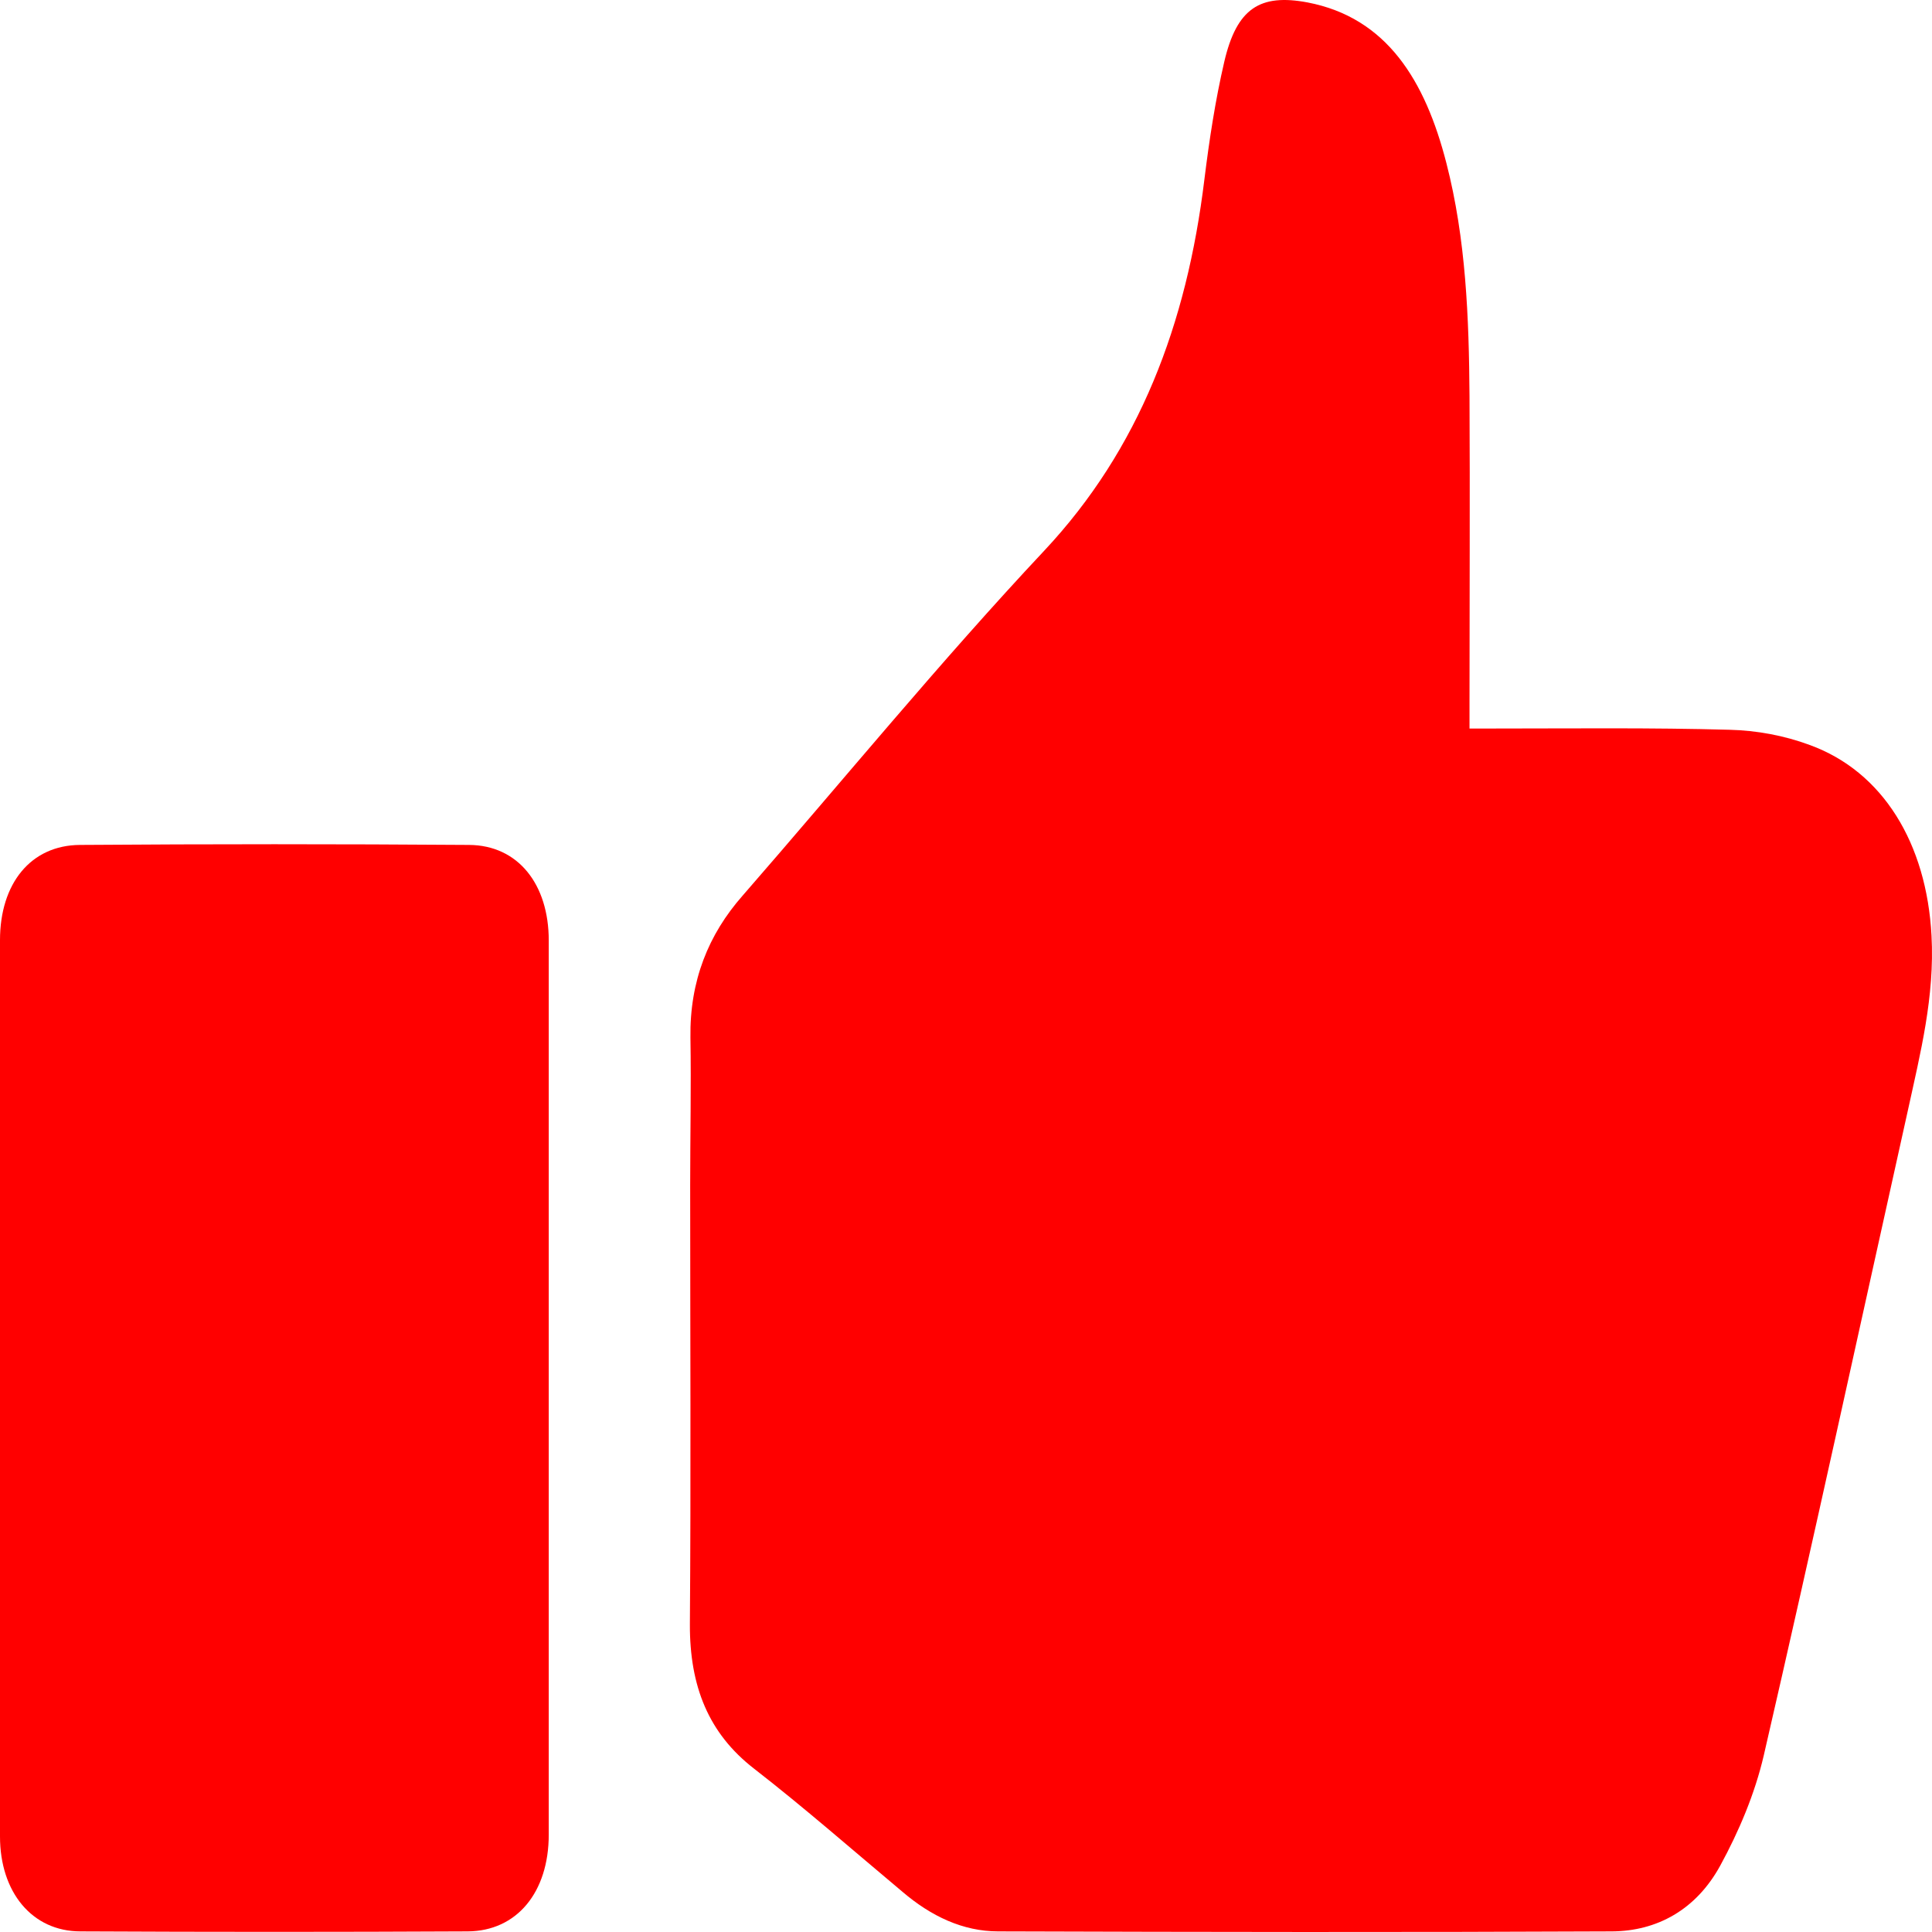
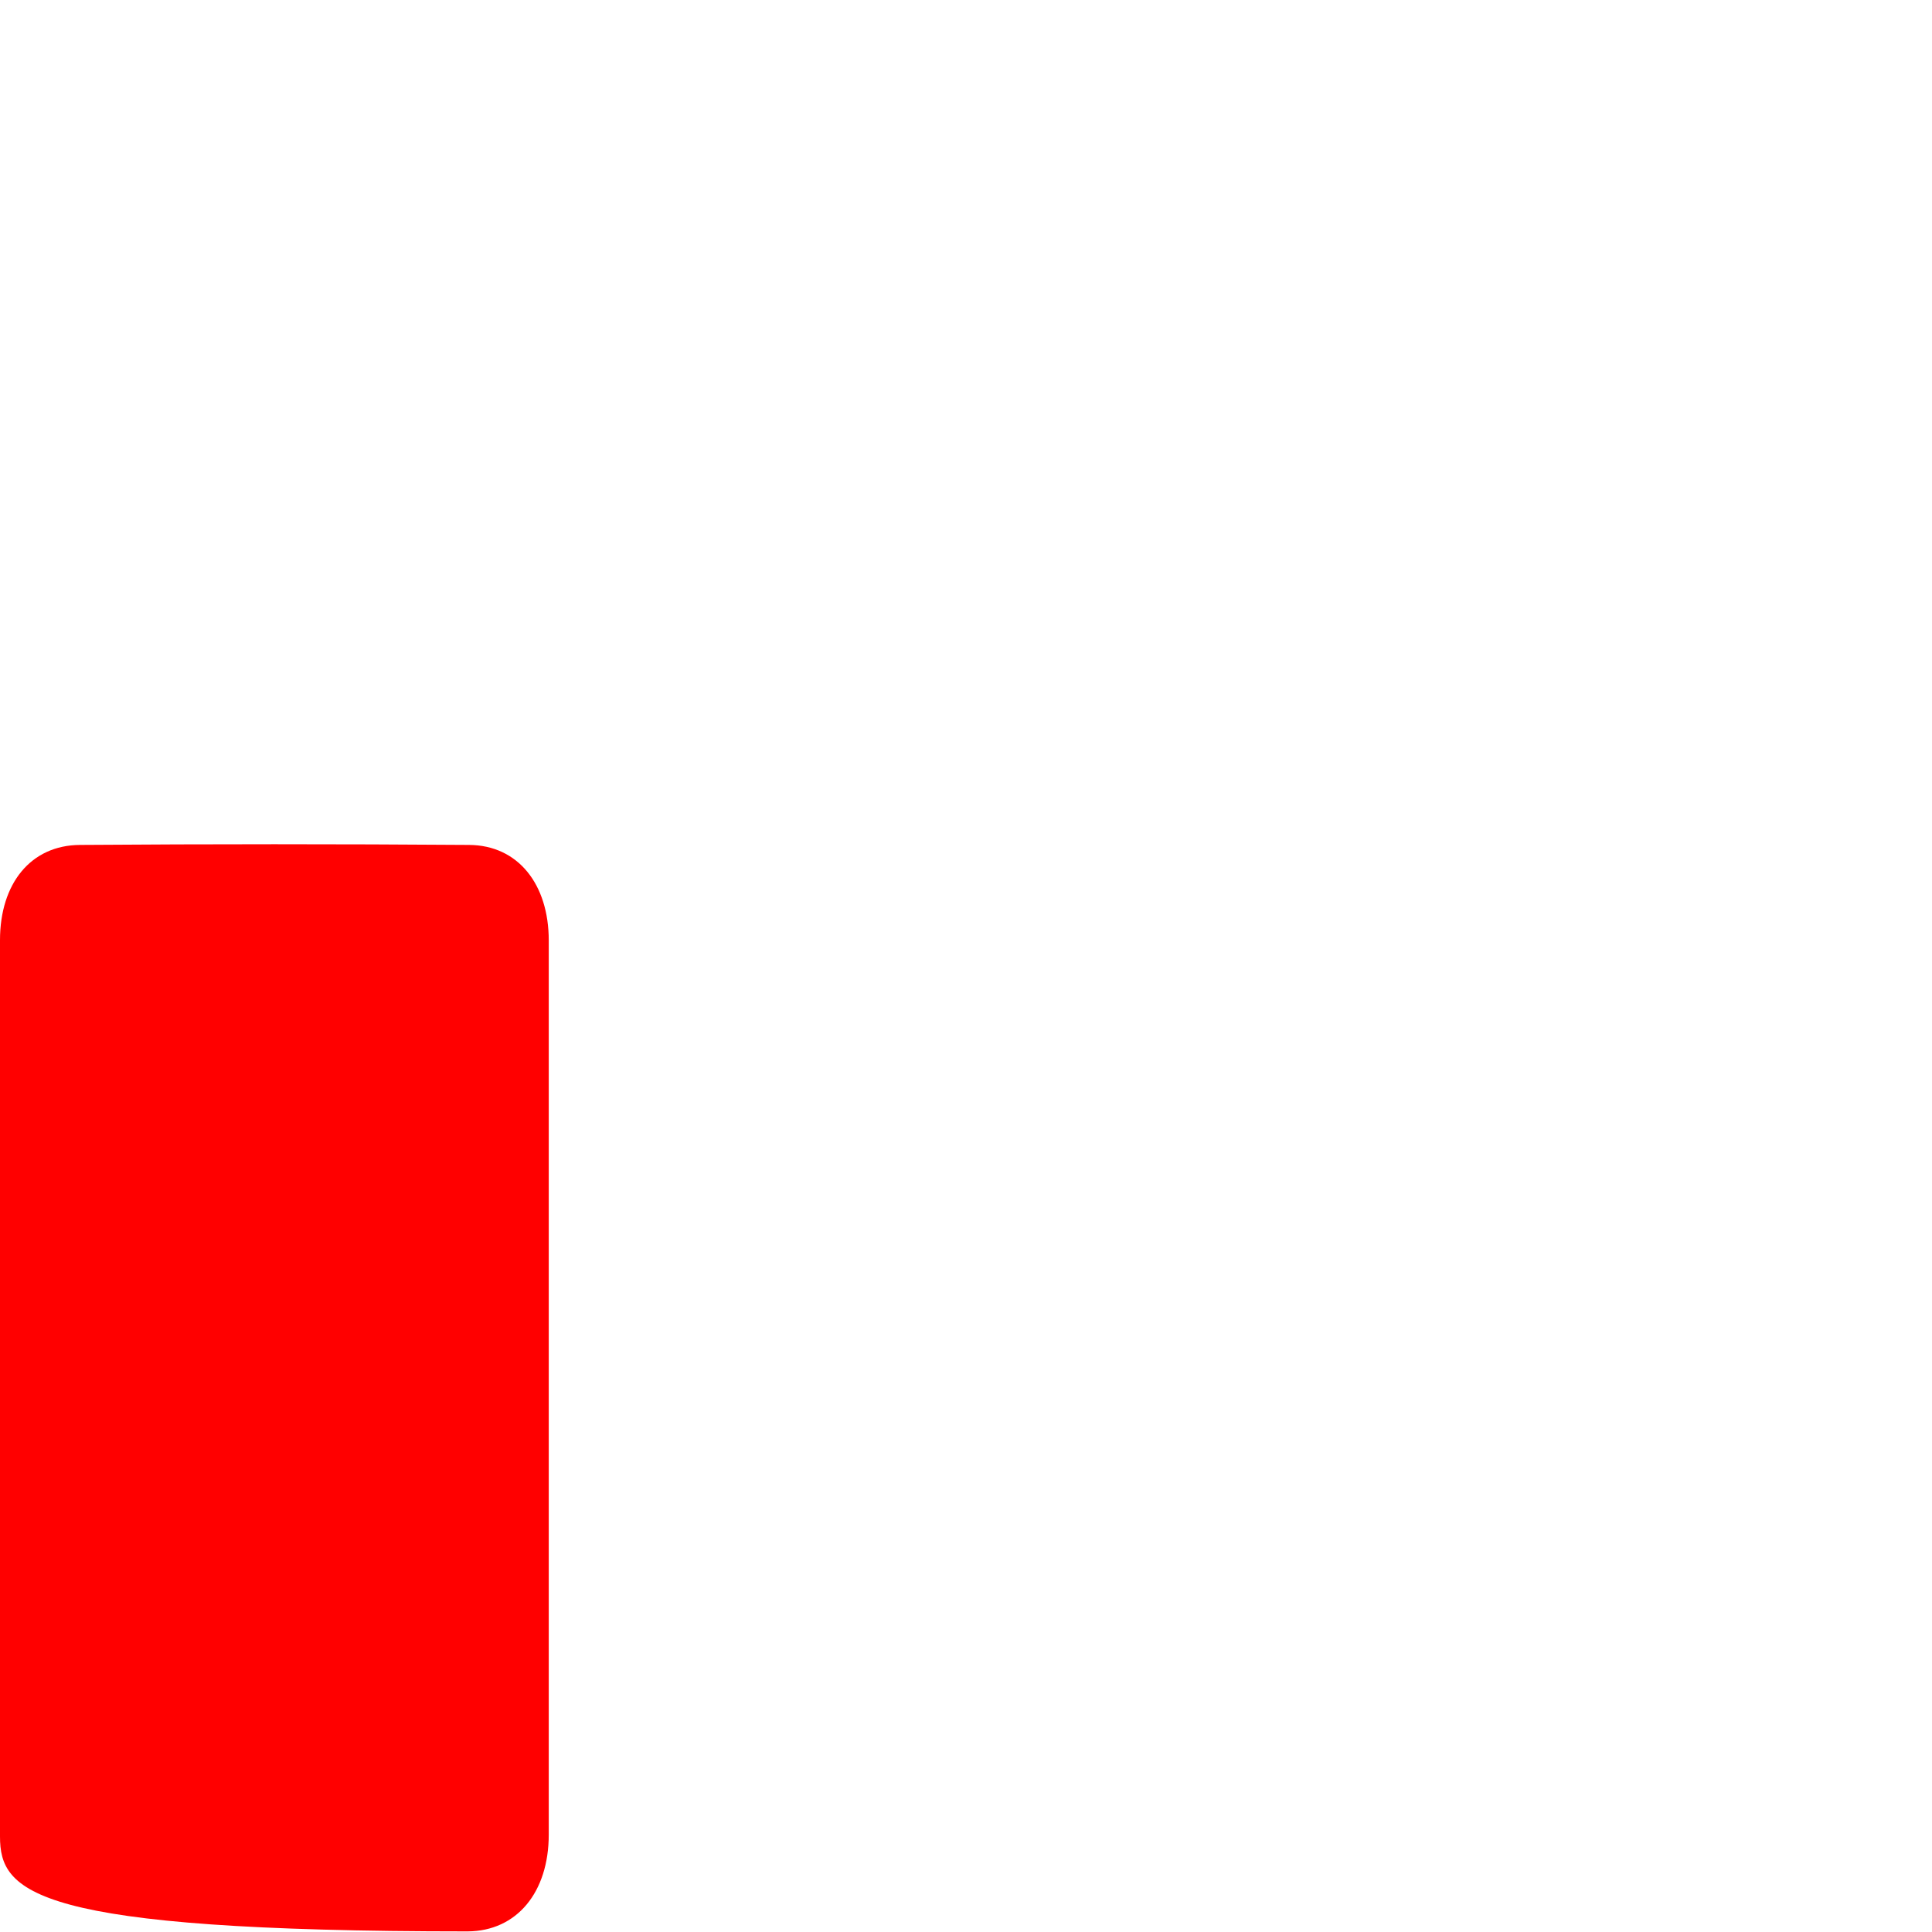
<svg xmlns="http://www.w3.org/2000/svg" width="60" height="60" viewBox="0 0 60 60" fill="none">
-   <path d="M45.646 22.625C45.941 22.625 46.161 22.625 46.38 22.625C48.83 22.625 51.279 22.595 53.719 22.664C54.547 22.684 55.408 22.841 56.202 23.136C58.474 23.961 59.833 26.191 59.985 29.06C60.087 30.947 59.639 32.706 59.251 34.484C57.764 41.166 56.312 47.857 54.775 54.518C54.496 55.717 53.998 56.886 53.424 57.938C52.672 59.313 51.456 59.972 50.062 59.981C43.712 60.011 37.353 60.001 31.002 59.981C29.904 59.981 28.916 59.51 28.029 58.753C26.492 57.466 24.98 56.14 23.41 54.921C22.008 53.831 21.417 52.376 21.425 50.441C21.459 45.901 21.434 41.352 21.434 36.813C21.434 35.28 21.467 33.747 21.442 32.224C21.417 30.465 21.999 29.021 23.064 27.813C26.18 24.236 29.203 20.542 32.429 17.103C35.385 13.949 36.854 10.077 37.403 5.577C37.555 4.349 37.741 3.121 38.02 1.922C38.408 0.252 39.135 -0.2 40.604 0.075C43.07 0.547 44.261 2.502 44.919 5.066C45.527 7.425 45.62 9.861 45.637 12.308C45.654 15.462 45.637 18.626 45.637 21.78V22.625H45.646Z" fill="#FF0000" />
-   <path d="M17.042 43.13C17.042 47.748 17.042 52.357 17.042 56.975C17.042 58.763 16.054 59.971 14.526 59.981C10.514 60.001 6.511 60.001 2.5 59.981C0.997 59.981 0 58.763 0 57.034C0 47.758 0 38.473 0 29.198C0 27.439 0.954 26.25 2.483 26.24C6.511 26.211 10.54 26.211 14.568 26.24C16.088 26.25 17.042 27.459 17.042 29.208C17.042 33.845 17.042 38.483 17.042 43.121V43.13Z" fill="#FF0000" />
+   <path d="M17.042 43.13C17.042 47.748 17.042 52.357 17.042 56.975C17.042 58.763 16.054 59.971 14.526 59.981C0.997 59.981 0 58.763 0 57.034C0 47.758 0 38.473 0 29.198C0 27.439 0.954 26.25 2.483 26.24C6.511 26.211 10.54 26.211 14.568 26.24C16.088 26.25 17.042 27.459 17.042 29.208C17.042 33.845 17.042 38.483 17.042 43.121V43.13Z" fill="#FF0000" />
</svg>